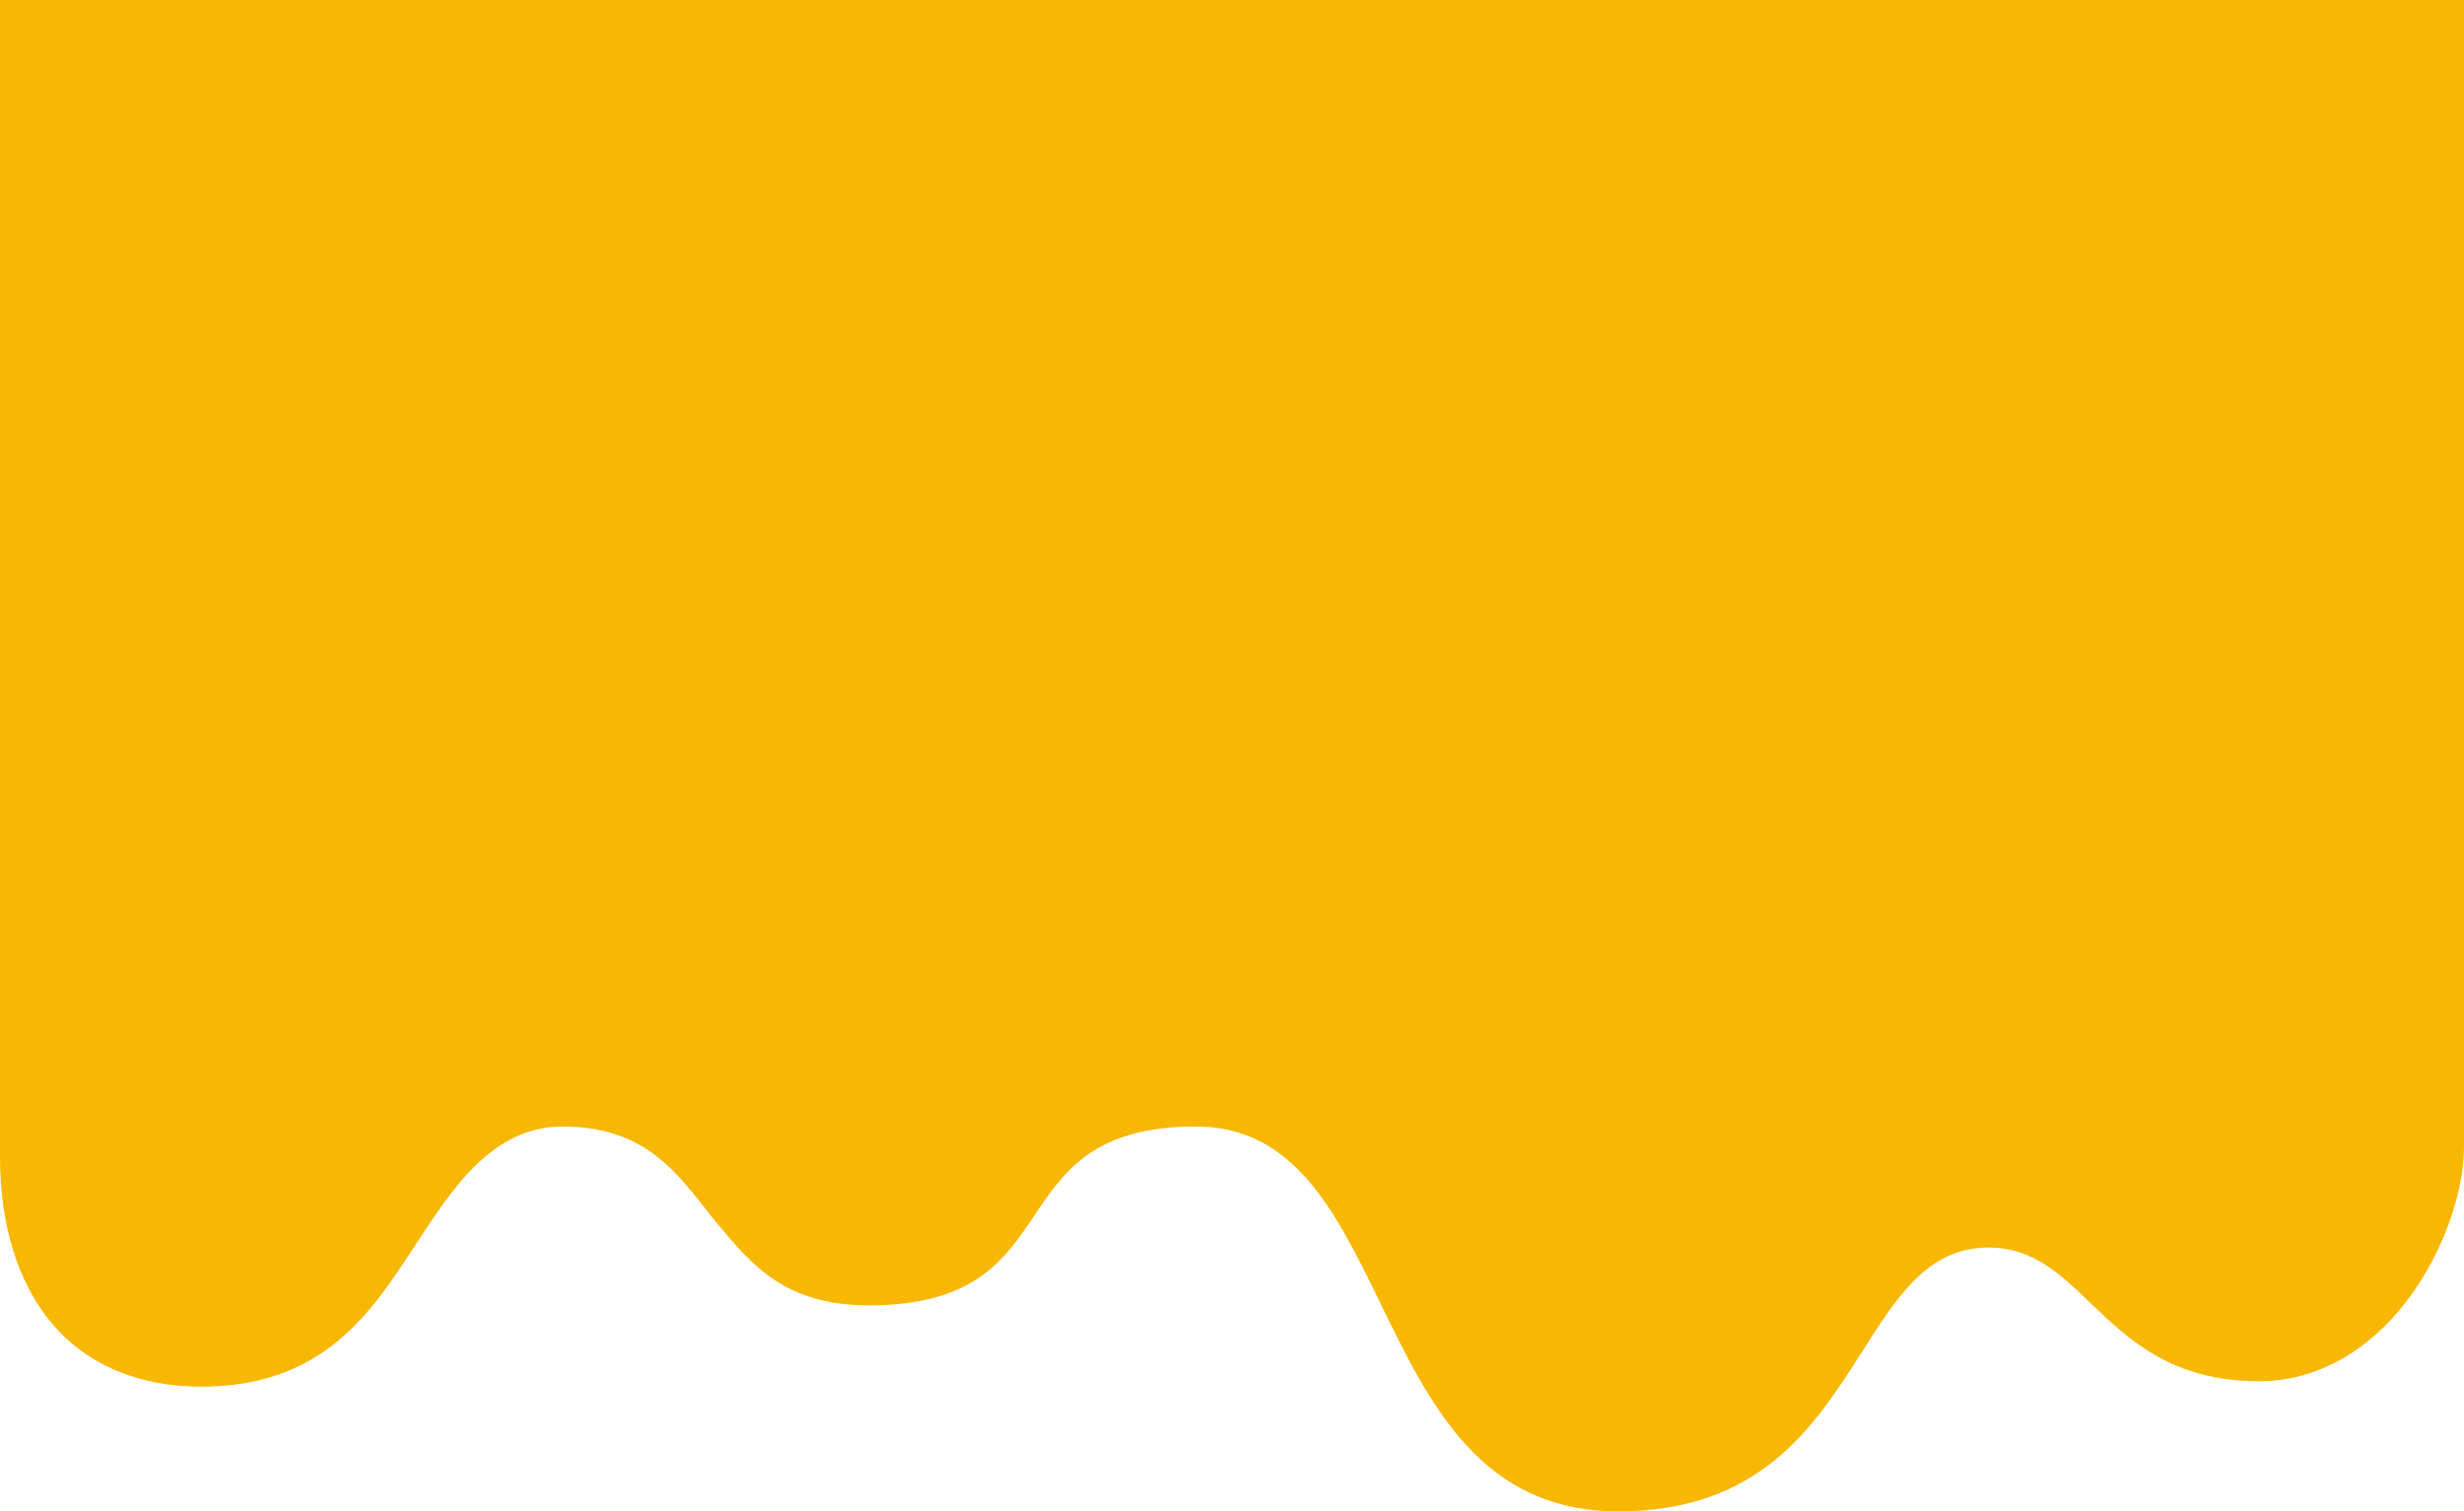
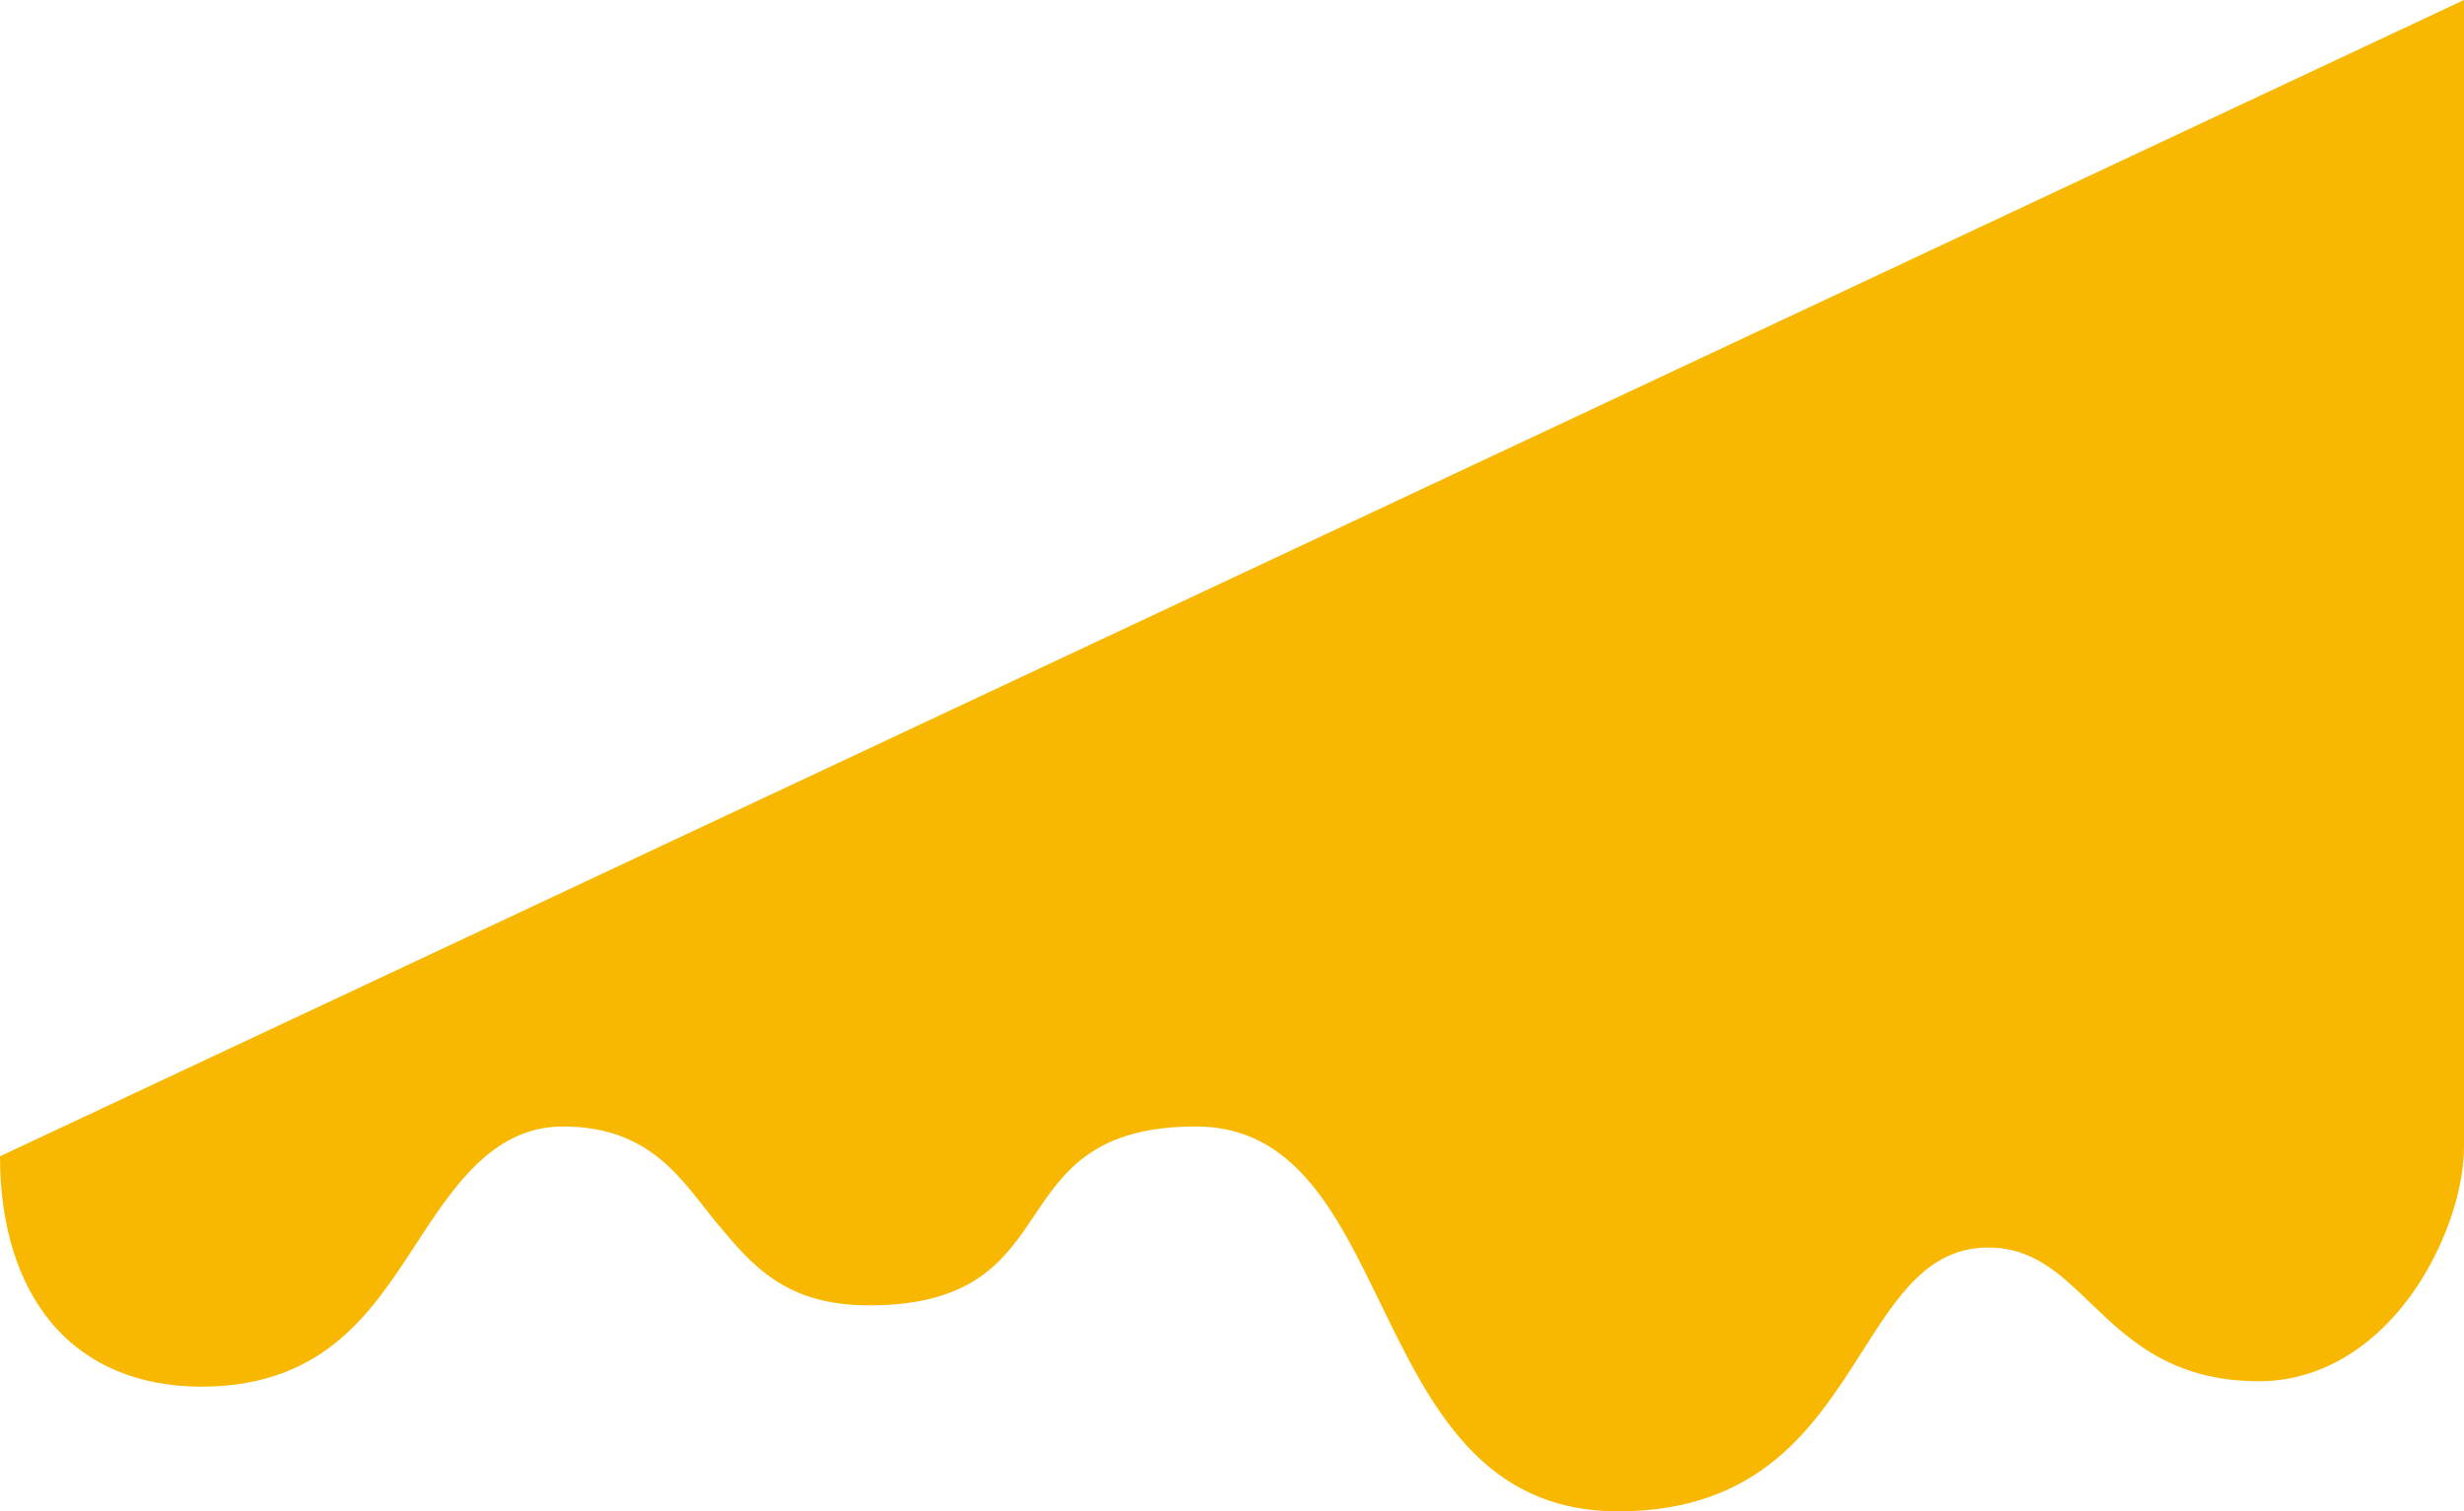
<svg xmlns="http://www.w3.org/2000/svg" width="1366" height="837.813" viewBox="0 0 1366 837.813">
-   <path id="パス_2580" data-name="パス 2580" d="M1366.5-109.7V525.79c0,25.8-11.747,58.492-29.925,83.277-22.2,30.266-51.91,46.934-83.658,46.934-48.3,0-72.235-22.971-93.352-43.238-17.267-16.571-32.178-30.882-56.758-30.882-33.222,0-50.218,26.681-69.9,57.575-26.471,41.558-56.475,88.662-135.253,88.662-75.786,0-104.31-58.65-131.9-115.368-24.5-50.386-47.652-97.978-102.275-97.978-56.437,0-73.261,25.07-89.529,49.315-16.445,24.506-33.449,49.846-91.6,49.846-46.31,0-64.654-21.943-84.077-45.175-19.307-23.094-36-53.985-85.784-53.985-39.955,0-62.247,36.042-82.391,66.778-12.2,18.622-24.824,37.878-42.9,52.619-20.49,16.712-45.063,24.836-75.121,24.836-34.935,0-63.654-12.234-83.053-35.378C10.365,601.36.5,569.433.5,531.3V-109.7Z" transform="translate(-0.5 109.695)" fill="#f8b700" />
+   <path id="パス_2580" data-name="パス 2580" d="M1366.5-109.7V525.79c0,25.8-11.747,58.492-29.925,83.277-22.2,30.266-51.91,46.934-83.658,46.934-48.3,0-72.235-22.971-93.352-43.238-17.267-16.571-32.178-30.882-56.758-30.882-33.222,0-50.218,26.681-69.9,57.575-26.471,41.558-56.475,88.662-135.253,88.662-75.786,0-104.31-58.65-131.9-115.368-24.5-50.386-47.652-97.978-102.275-97.978-56.437,0-73.261,25.07-89.529,49.315-16.445,24.506-33.449,49.846-91.6,49.846-46.31,0-64.654-21.943-84.077-45.175-19.307-23.094-36-53.985-85.784-53.985-39.955,0-62.247,36.042-82.391,66.778-12.2,18.622-24.824,37.878-42.9,52.619-20.49,16.712-45.063,24.836-75.121,24.836-34.935,0-63.654-12.234-83.053-35.378C10.365,601.36.5,569.433.5,531.3Z" transform="translate(-0.5 109.695)" fill="#f8b700" />
</svg>